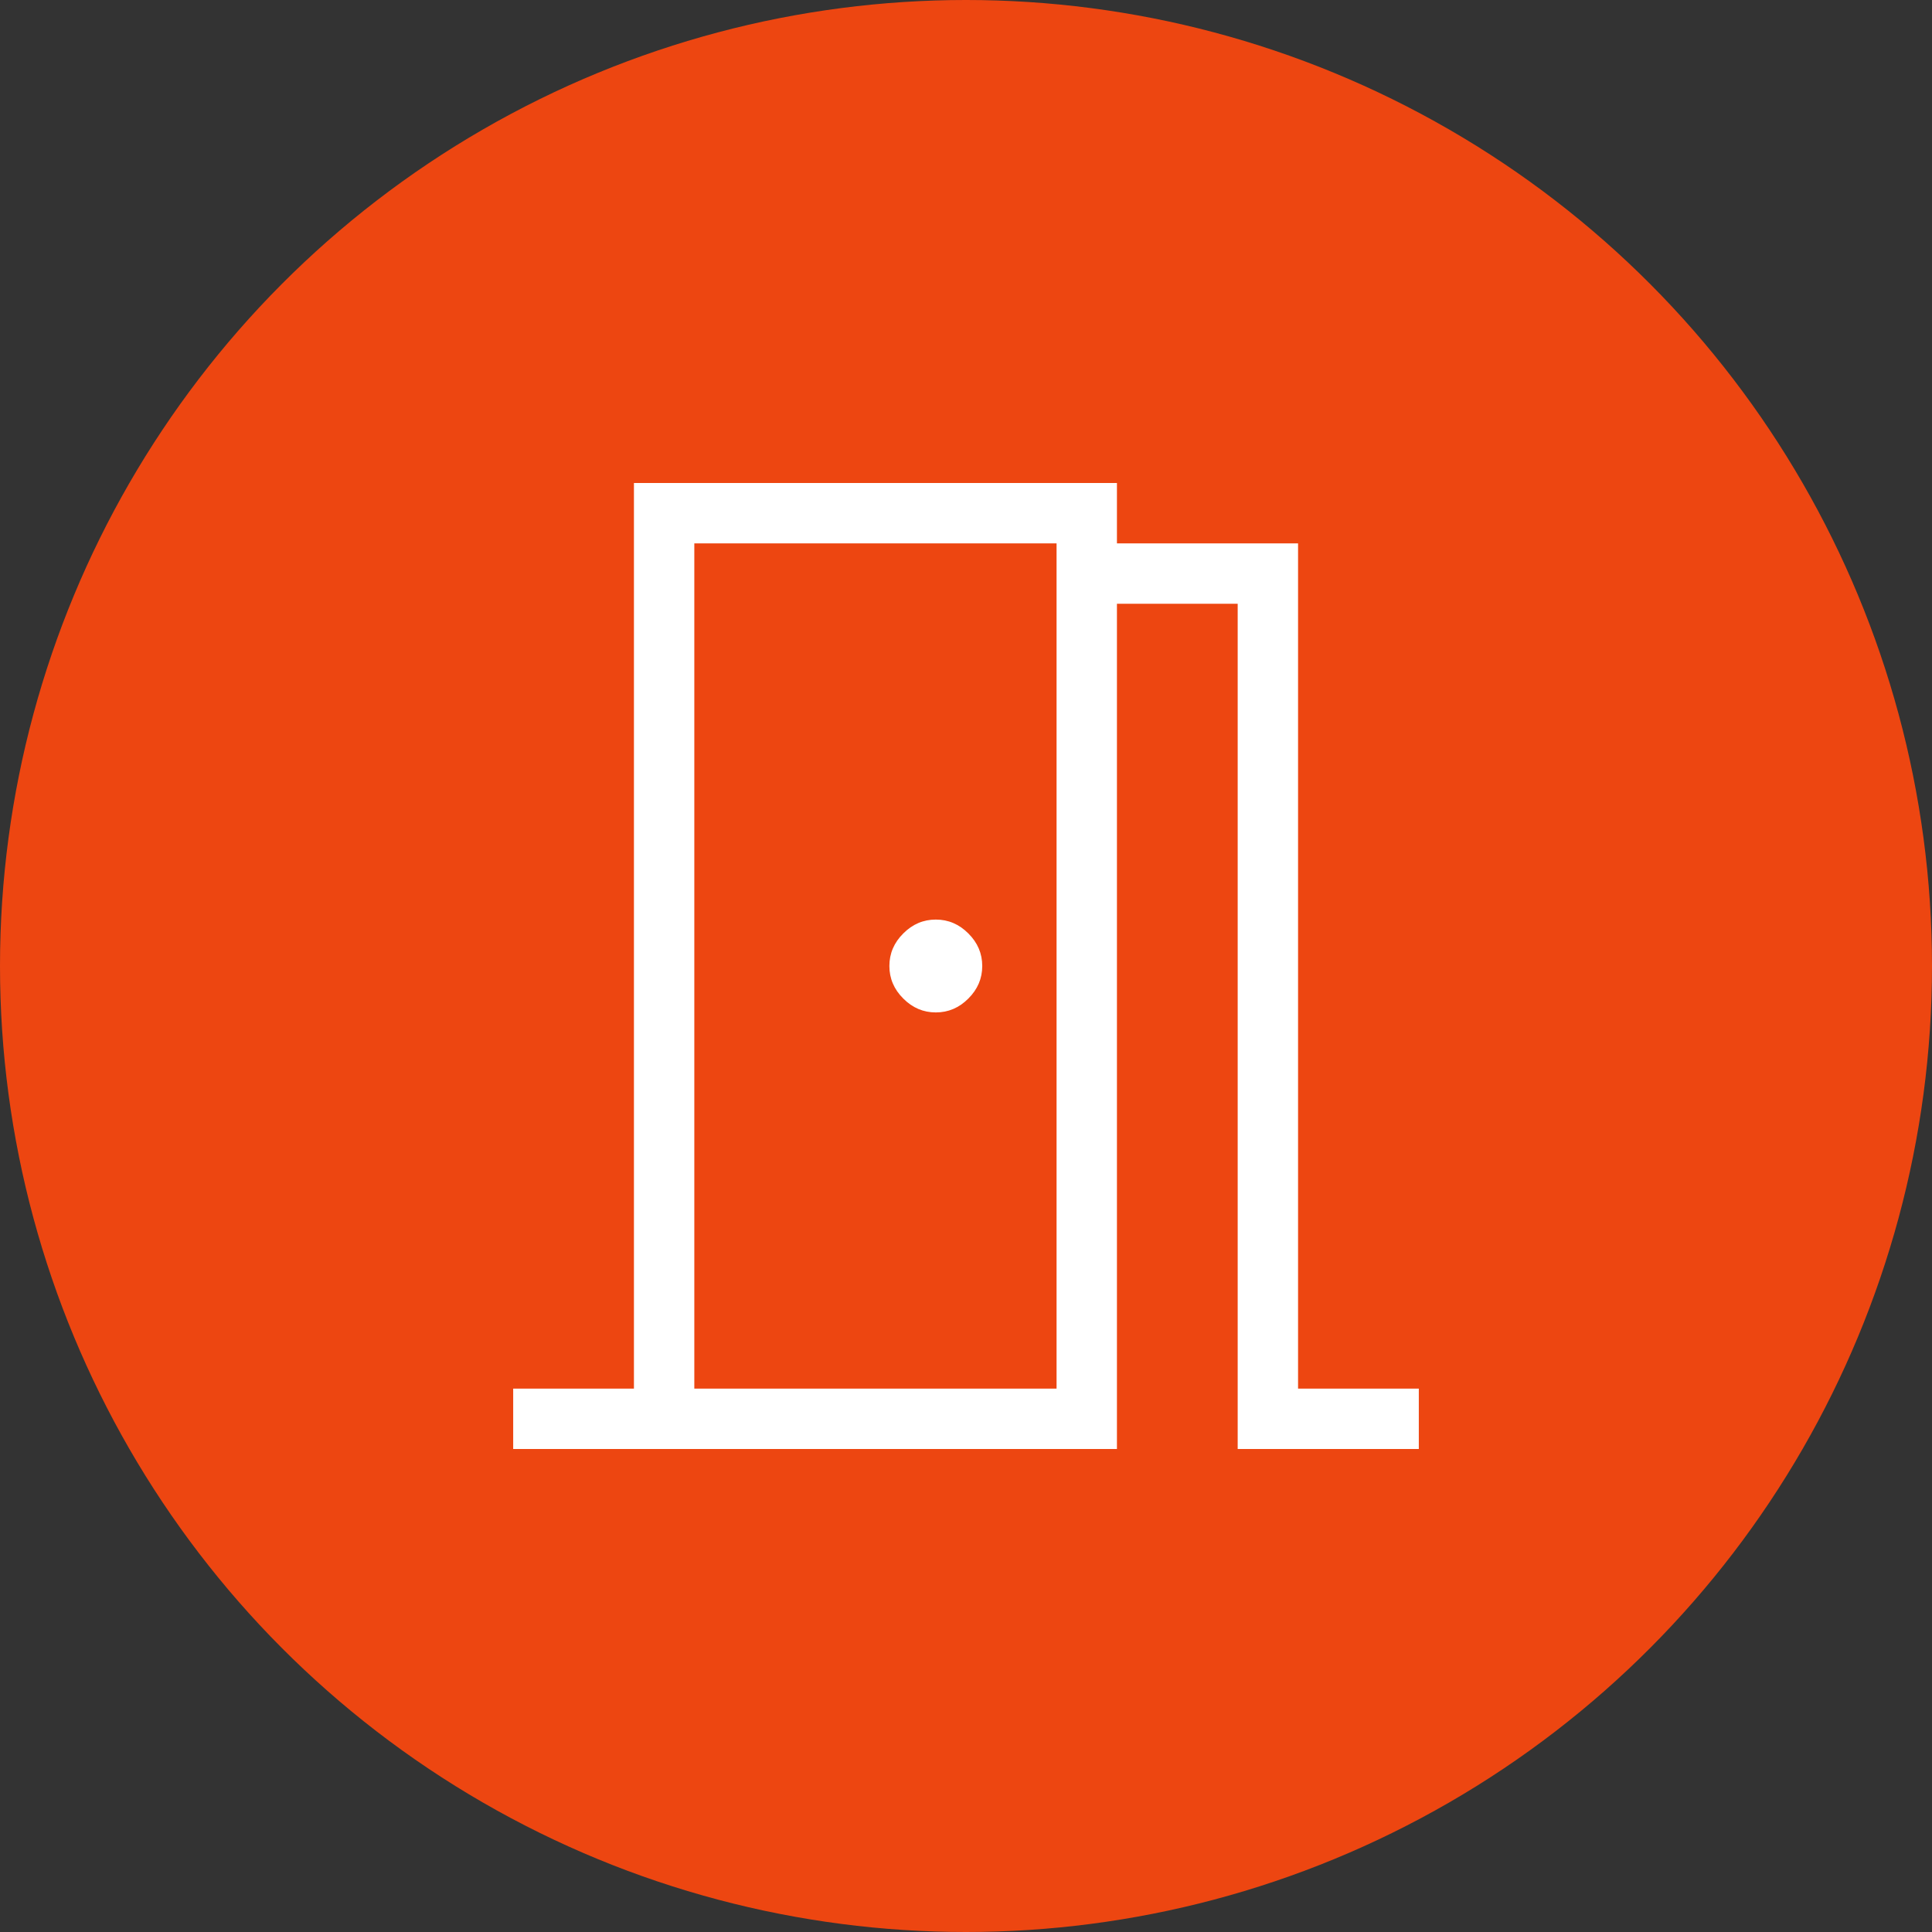
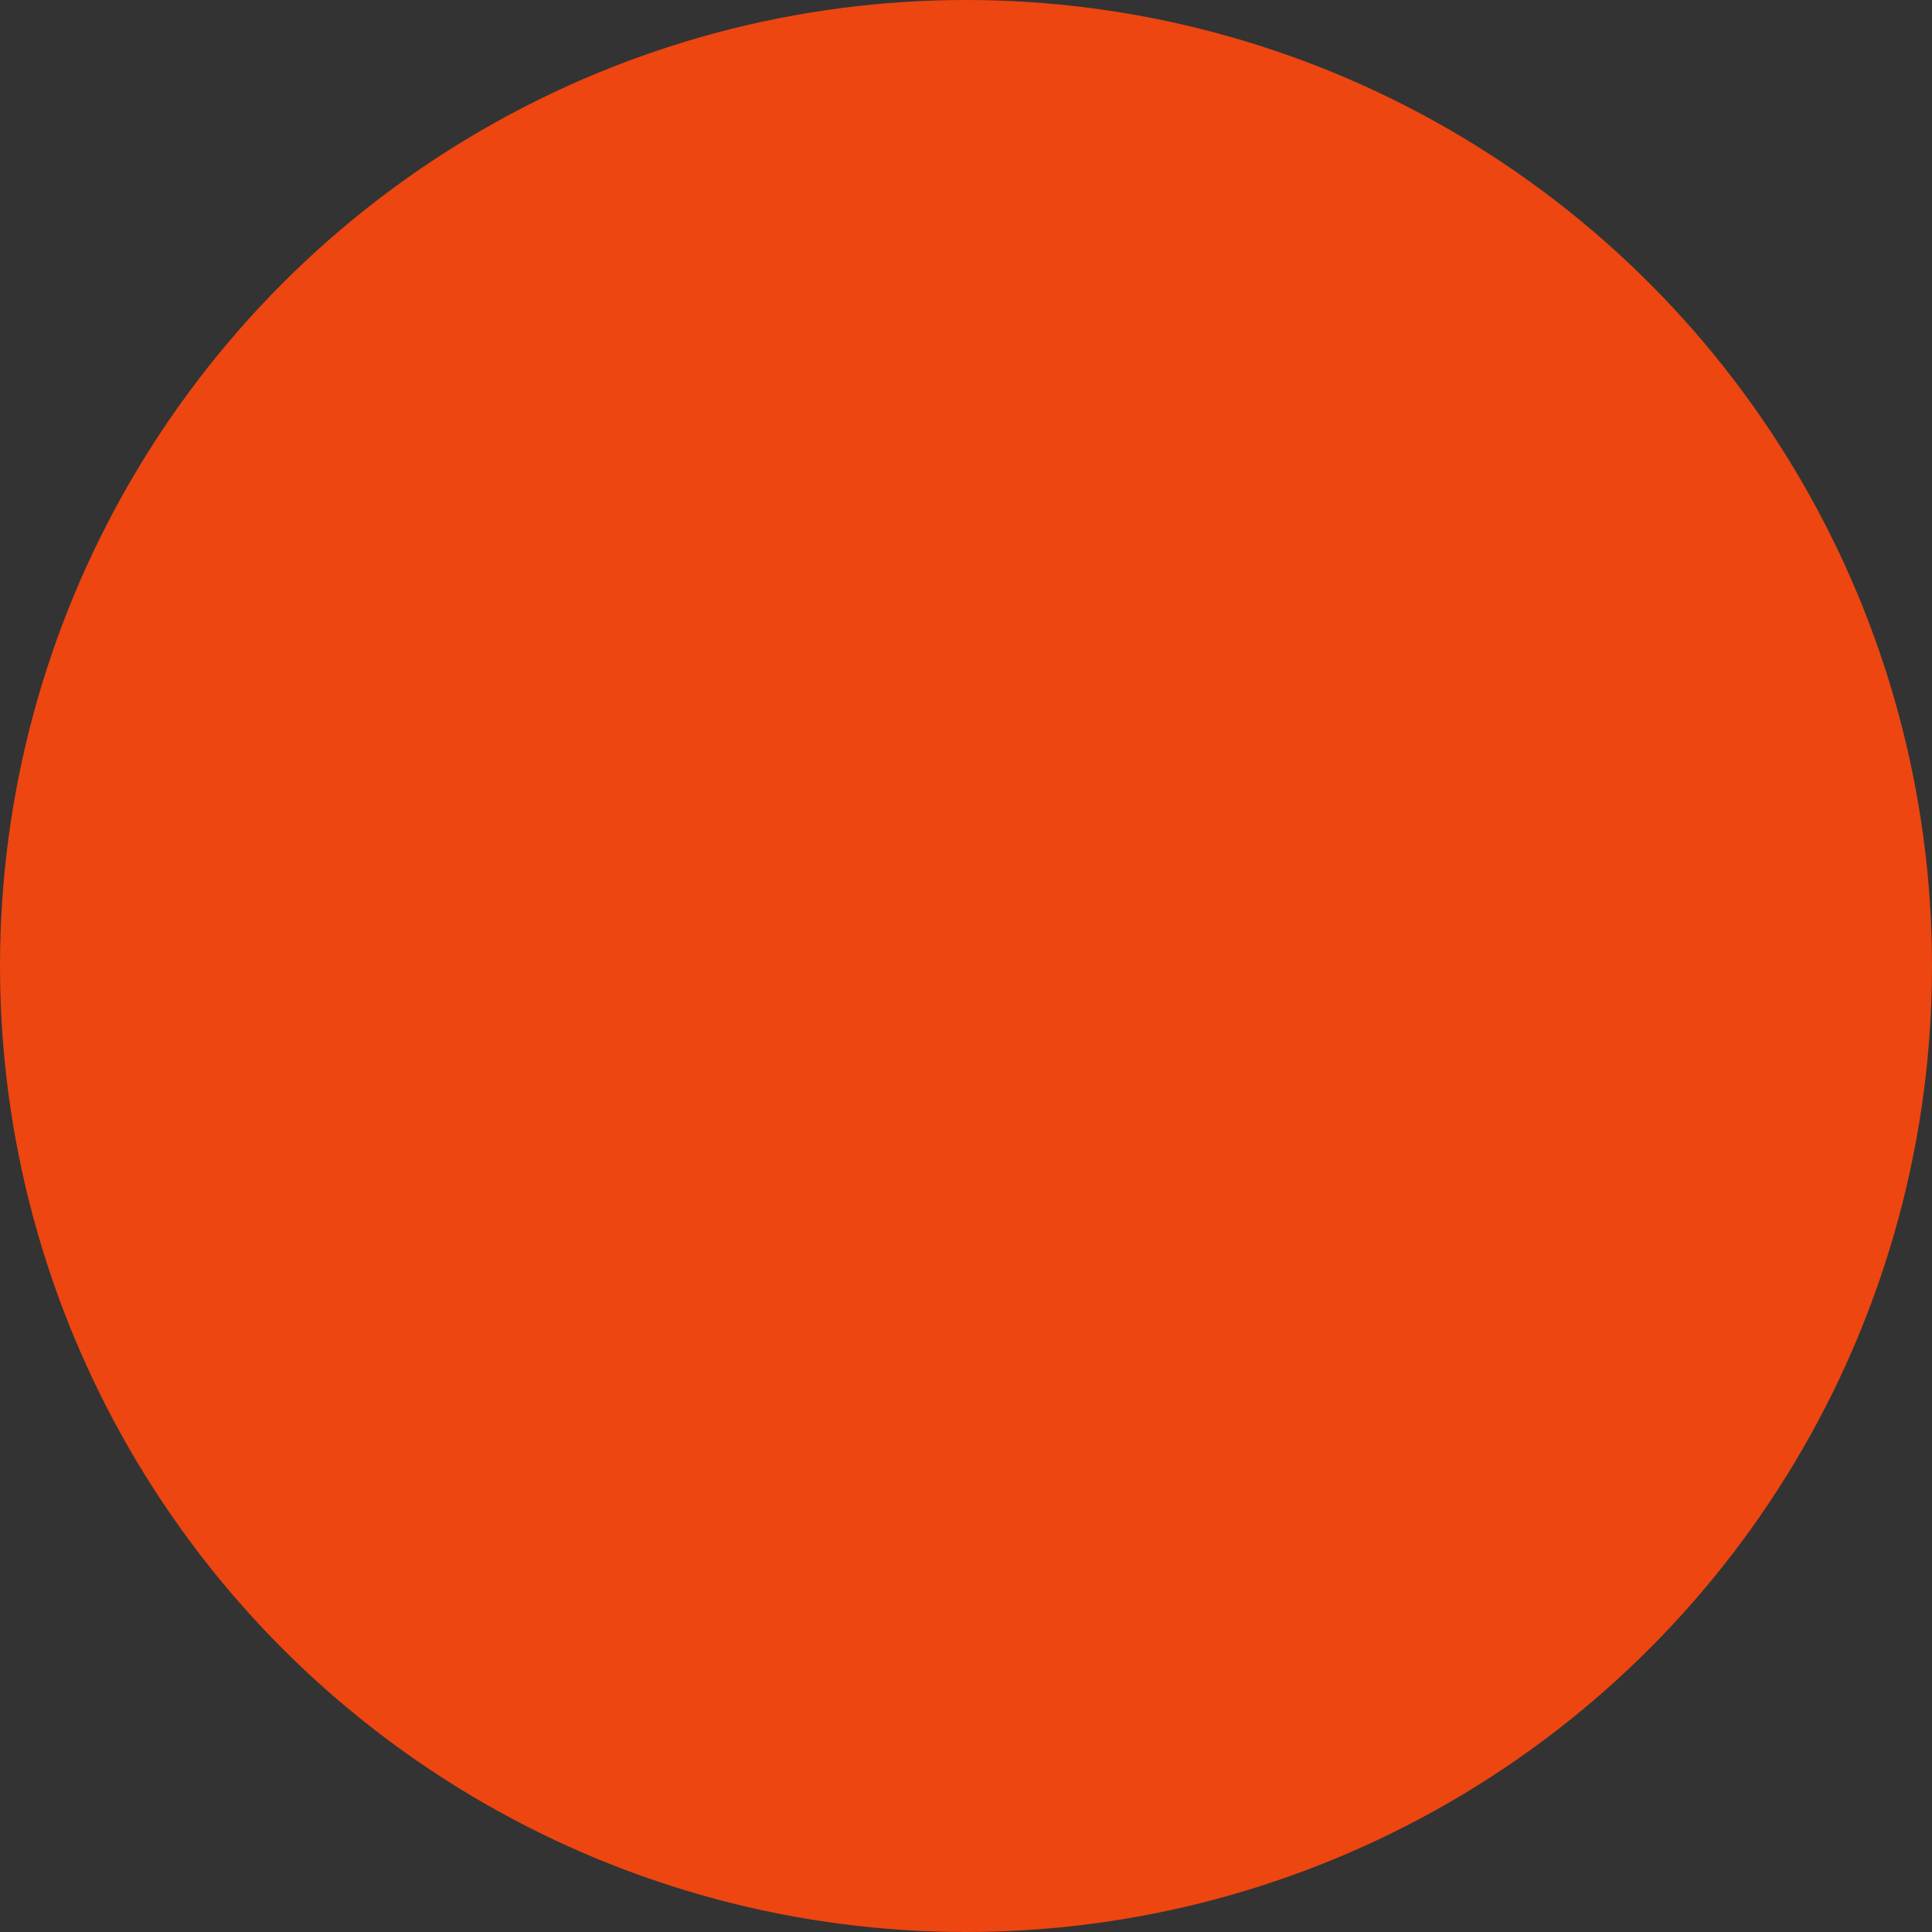
<svg xmlns="http://www.w3.org/2000/svg" width="32" height="32" viewBox="0 0 32 32" fill="none">
  <rect x="0" y="0" width="32" height="32" fill="#333333" stroke="none" />
  <circle cx="16" cy="16" r="16" fill="#ED4611" />
  <mask id="mask0_788_40" style="mask-type:alpha" maskUnits="userSpaceOnUse" x="4" y="4" width="24" height="24">
    <rect x="4" y="4" width="24" height="24" fill="#D9D9D9" />
  </mask>
  <g mask="url(#mask0_788_40)">
-     <path d="M8.5 24V23H10.5V8H18.5V9H21.5V23H23.5V24H20.5V10H18.5V24H8.5ZM15.5 16.769C15.706 16.769 15.886 16.693 16.039 16.539C16.193 16.386 16.269 16.206 16.269 16C16.269 15.794 16.193 15.614 16.039 15.461C15.886 15.307 15.706 15.231 15.5 15.231C15.294 15.231 15.114 15.307 14.961 15.461C14.807 15.614 14.731 15.794 14.731 16C14.731 16.206 14.807 16.386 14.961 16.539C15.114 16.693 15.294 16.769 15.5 16.769ZM11.5 23H17.5V9H11.5V23Z" fill="white" />
-   </g>
+     </g>
</svg>